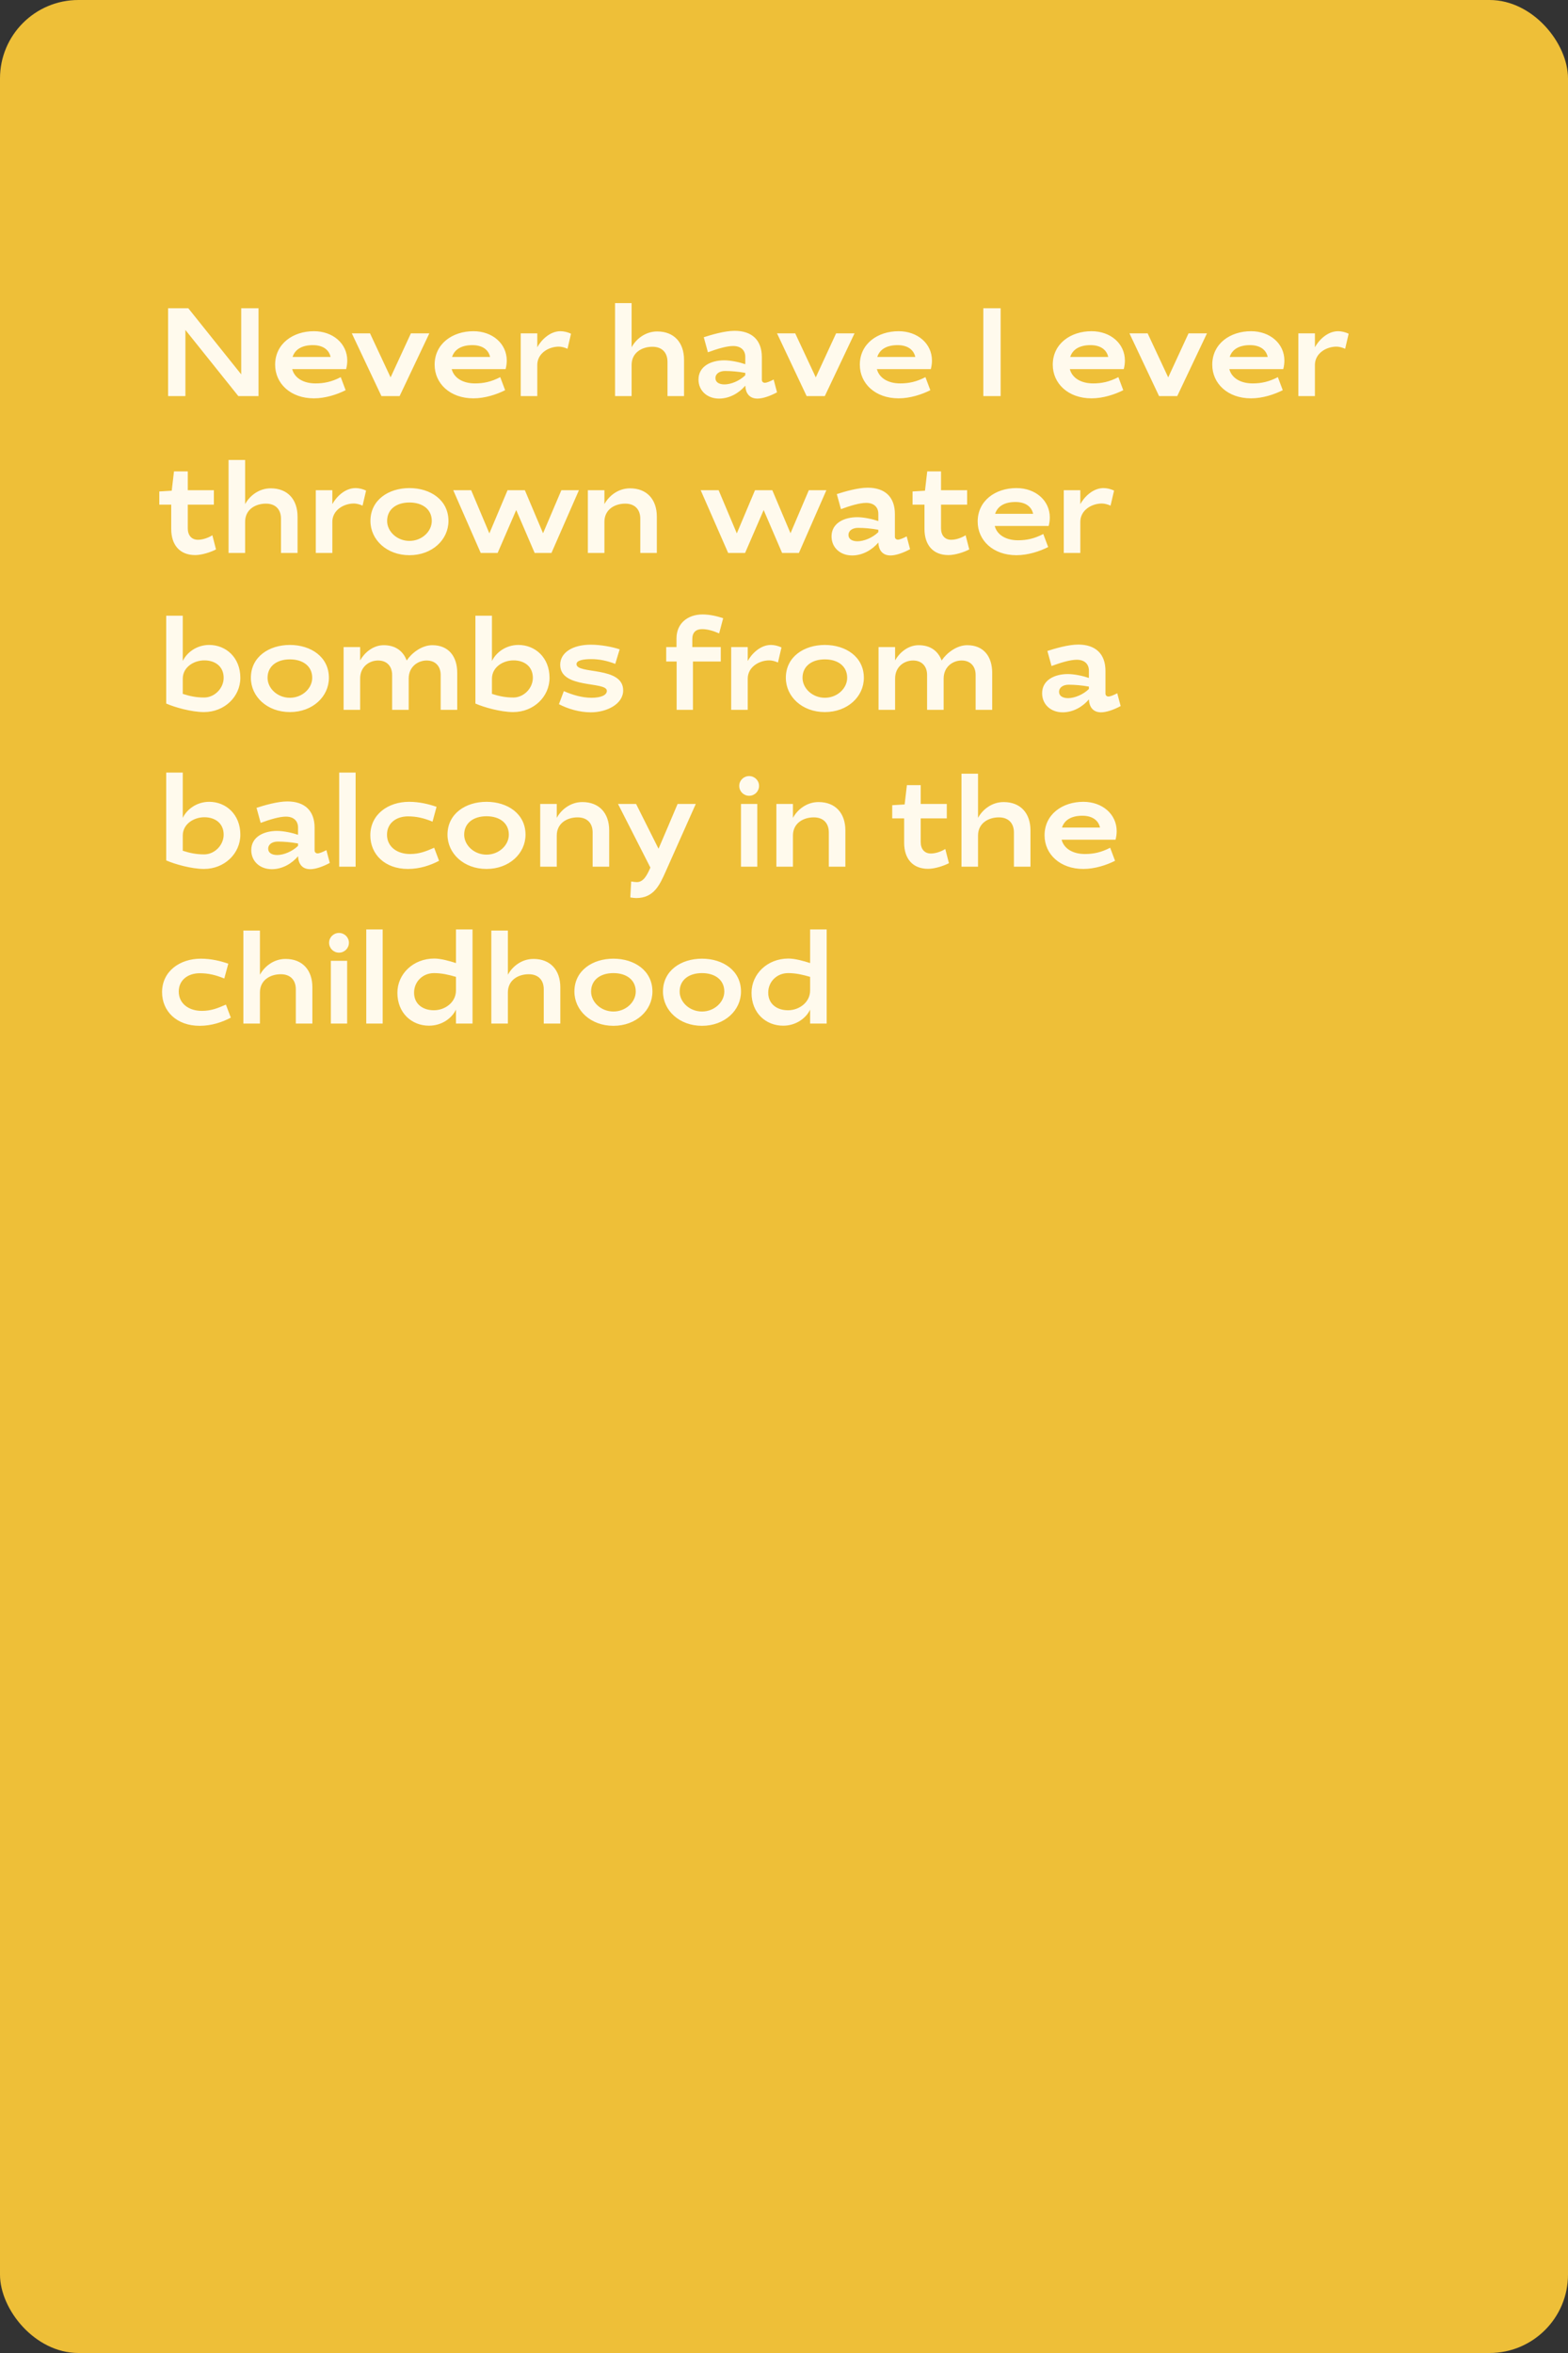
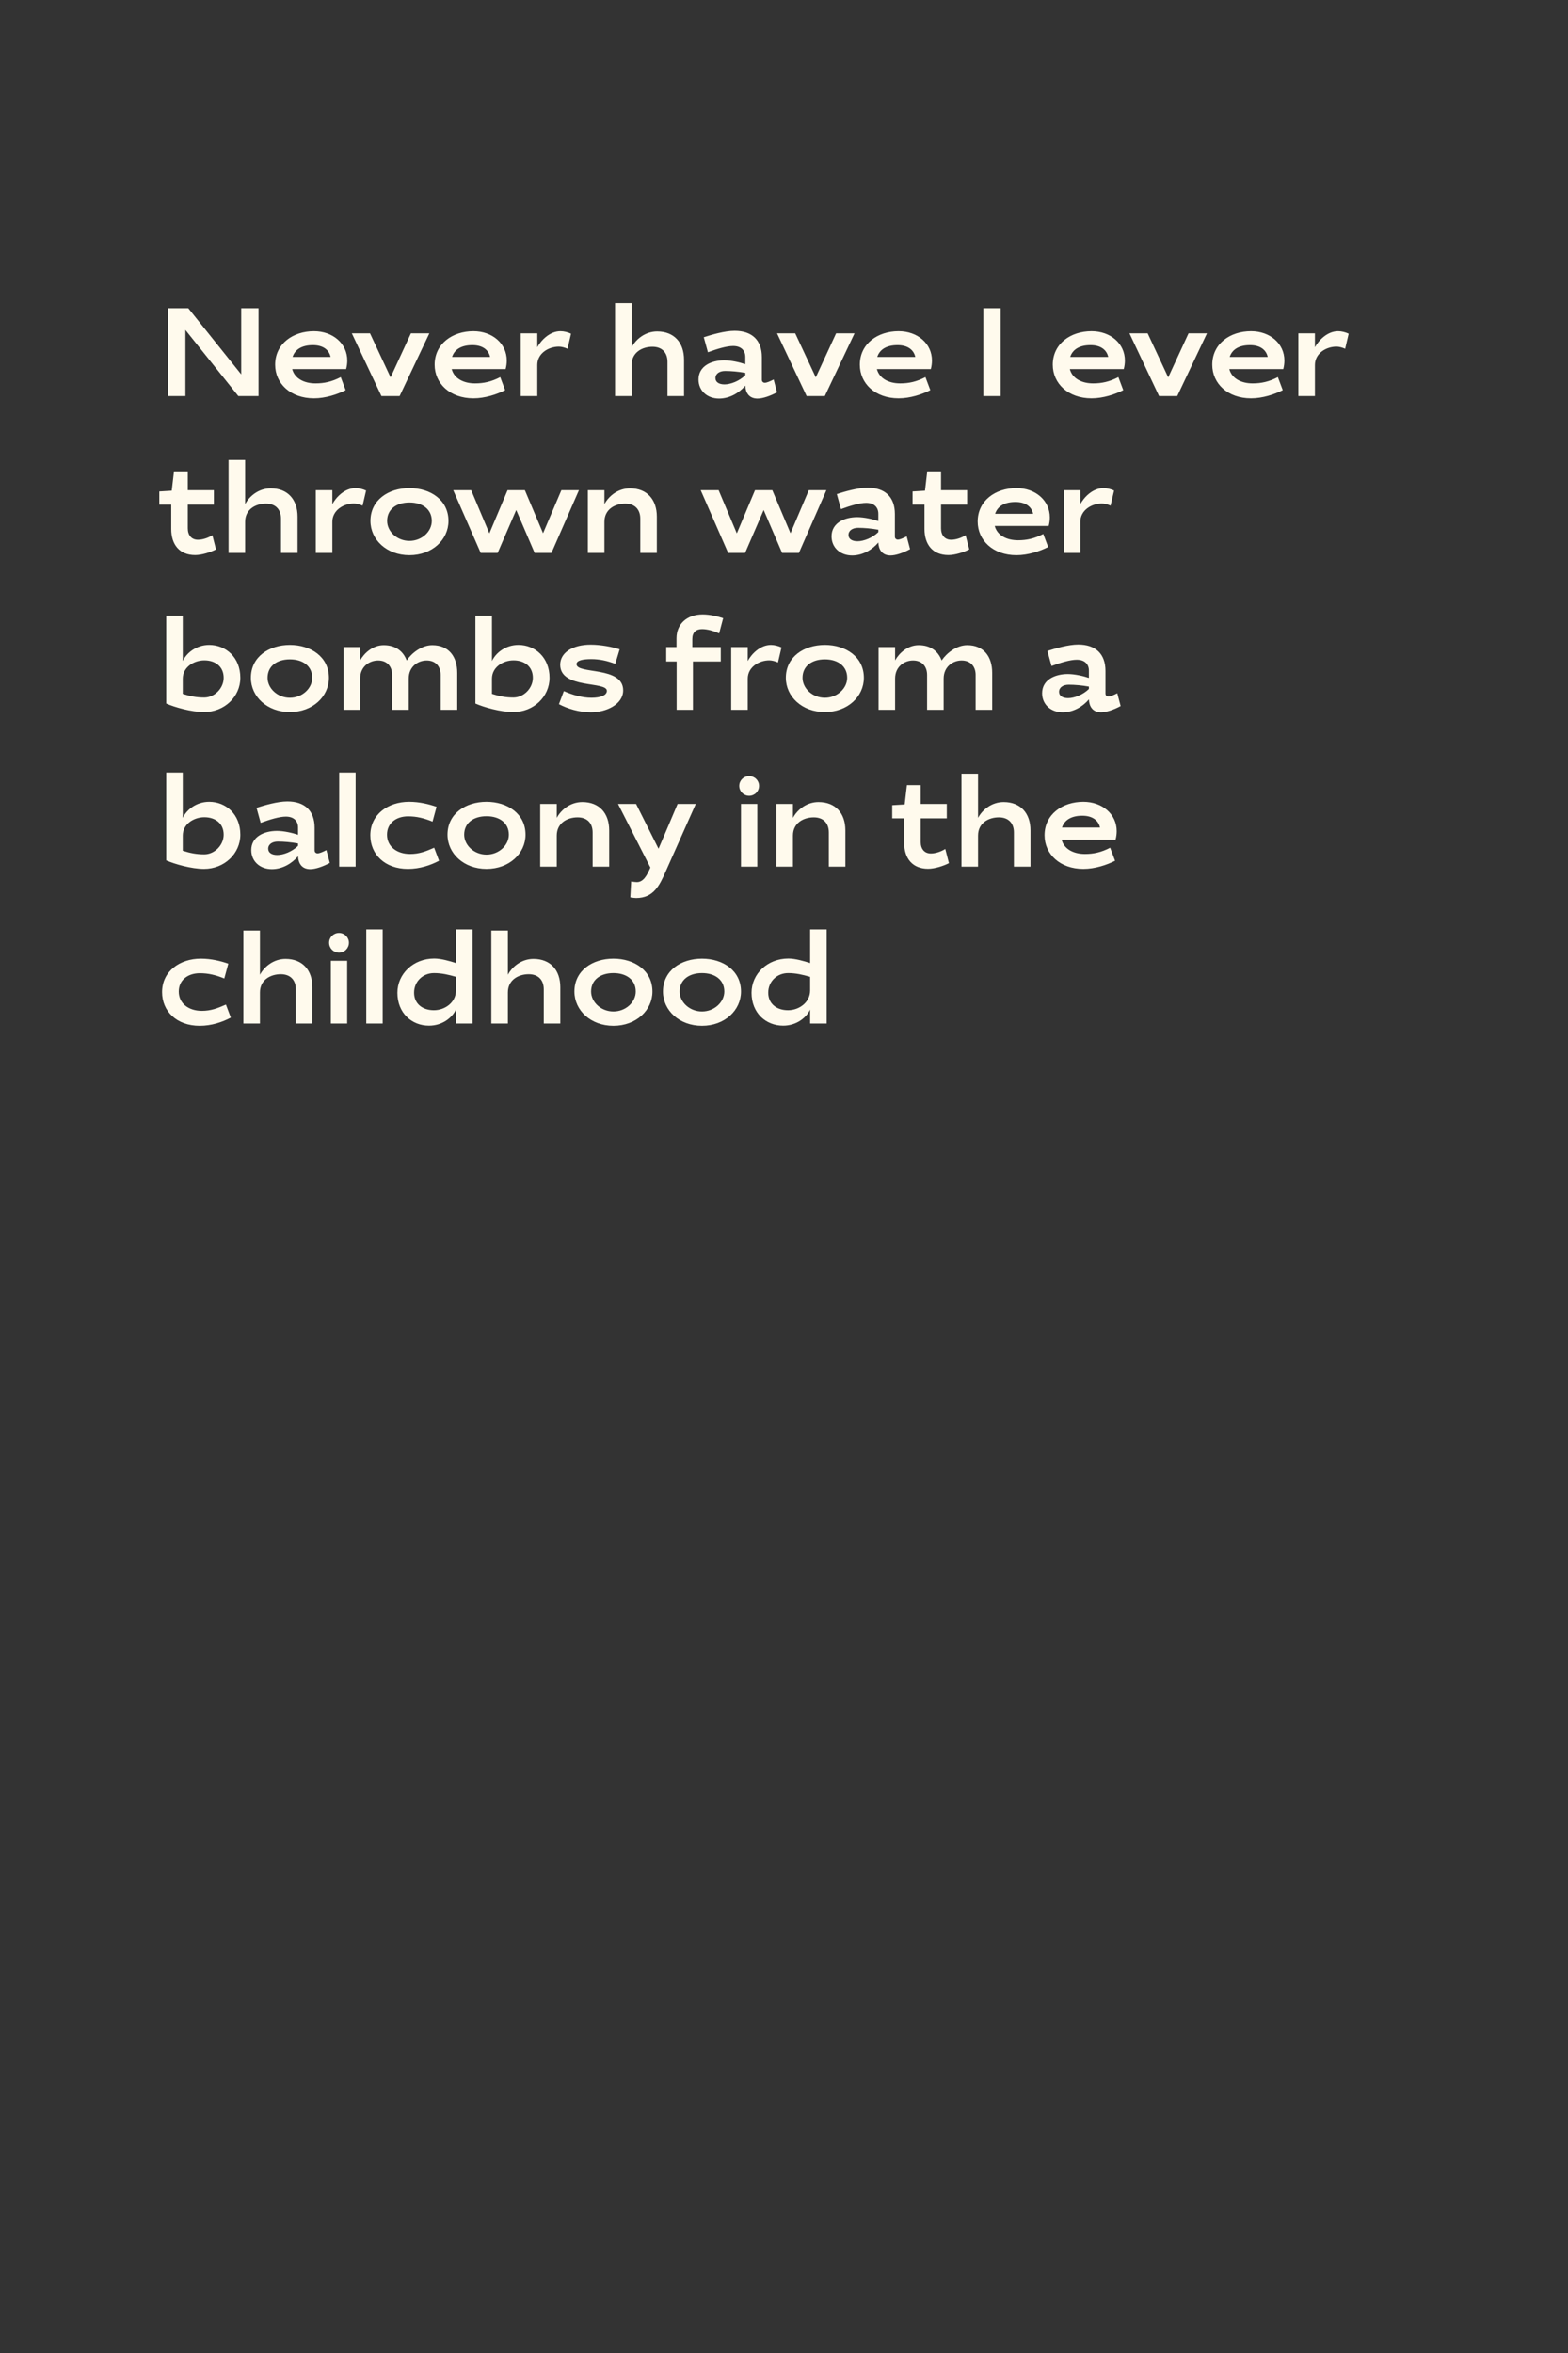
<svg xmlns="http://www.w3.org/2000/svg" width="400" height="600" viewBox="0 0 400 600" fill="none">
  <rect x="0" y="0" width="400" height="600" fill="#333333" stroke="none" />
-   <rect width="400" height="600" rx="20" fill="#EEBF38" />
  <path d="M47.296 84.136L60.8 101H65.952V78.6H61.536V95.464L48.032 78.6H42.88V101H47.296V84.136ZM80.492 97.768C77.484 97.768 75.148 96.456 74.54 94.12H88.3C88.492 93.384 88.588 92.648 88.588 91.944C88.588 87.624 84.94 84.456 80.076 84.456C74.732 84.456 70.188 87.656 70.188 93C70.188 97.8 74.124 101.576 80.076 101.576C83.02 101.576 86.028 100.584 88.172 99.496L86.924 96.168C84.652 97.352 82.668 97.768 80.492 97.768ZM79.82 88.008C82.316 88.008 83.916 89.128 84.332 91.016H74.636C75.276 89.064 77.068 88.008 79.82 88.008ZM94.39 85H89.75L97.302 101H101.942L109.526 85H104.822L99.638 96.232L94.39 85ZM121.179 97.768C118.171 97.768 115.835 96.456 115.227 94.12H128.987C129.179 93.384 129.275 92.648 129.275 91.944C129.275 87.624 125.627 84.456 120.763 84.456C115.419 84.456 110.875 87.656 110.875 93C110.875 97.8 114.811 101.576 120.763 101.576C123.707 101.576 126.715 100.584 128.859 99.496L127.611 96.168C125.339 97.352 123.355 97.768 121.179 97.768ZM120.507 88.008C123.003 88.008 124.603 89.128 125.019 91.016H115.323C115.963 89.064 117.755 88.008 120.507 88.008ZM142.982 84.456C140.198 84.456 137.99 86.824 137.062 88.552V85H132.838V101H137.062V93.064C137.062 90.12 139.91 88.392 142.566 88.392C143.174 88.392 144.006 88.584 144.774 88.936L145.67 85.096C144.87 84.712 143.878 84.456 142.982 84.456ZM166.436 88.424C168.964 88.424 170.276 89.992 170.276 92.264V101H174.5V91.752C174.5 87.4 172.004 84.52 167.652 84.52C164.612 84.52 162.244 86.472 161.124 88.552V77.288H156.9V101H161.124V93.064C161.124 89.896 163.78 88.424 166.436 88.424ZM184.75 91.88C181.454 91.88 178.19 93.352 178.19 96.776C178.19 99.656 180.43 101.64 183.438 101.64C186.158 101.64 188.59 100.168 190.126 98.344C190.19 100.136 191.086 101.64 193.23 101.64C194.542 101.64 196.462 101 198.222 100.04L197.358 96.776C196.43 97.256 195.598 97.608 195.118 97.608C194.67 97.608 194.35 97.32 194.35 96.84V91.08C194.35 86.696 191.79 84.36 187.406 84.36C184.878 84.36 181.518 85.352 179.534 85.992L180.59 89.832C182.926 88.968 185.358 88.232 187.022 88.232C189.038 88.232 190.126 89.352 190.126 91.016V92.872C188.75 92.392 186.478 91.88 184.75 91.88ZM184.814 98.024C183.47 98.024 182.51 97.48 182.51 96.424C182.51 95.272 183.566 94.6 184.974 94.6C186.51 94.6 188.366 94.76 190.126 95.08V95.688C188.622 97.16 186.414 98.024 184.814 98.024ZM202.859 85H198.219L205.771 101H210.411L217.995 85H213.291L208.107 96.232L202.859 85ZM229.648 97.768C226.64 97.768 224.304 96.456 223.696 94.12H237.456C237.648 93.384 237.744 92.648 237.744 91.944C237.744 87.624 234.096 84.456 229.232 84.456C223.888 84.456 219.344 87.656 219.344 93C219.344 97.8 223.28 101.576 229.232 101.576C232.176 101.576 235.184 100.584 237.328 99.496L236.08 96.168C233.808 97.352 231.824 97.768 229.648 97.768ZM228.976 88.008C231.472 88.008 233.072 89.128 233.488 91.016H223.792C224.432 89.064 226.224 88.008 228.976 88.008ZM255.265 78.6H250.849V101H255.265V78.6ZM278.867 97.768C275.859 97.768 273.523 96.456 272.915 94.12H286.675C286.867 93.384 286.963 92.648 286.963 91.944C286.963 87.624 283.315 84.456 278.451 84.456C273.107 84.456 268.563 87.656 268.563 93C268.563 97.8 272.499 101.576 278.451 101.576C281.395 101.576 284.403 100.584 286.547 99.496L285.299 96.168C283.027 97.352 281.043 97.768 278.867 97.768ZM278.195 88.008C280.691 88.008 282.291 89.128 282.707 91.016H273.011C273.651 89.064 275.443 88.008 278.195 88.008ZM292.765 85H288.125L295.677 101H300.317L307.901 85H303.197L298.013 96.232L292.765 85ZM319.554 97.768C316.546 97.768 314.21 96.456 313.602 94.12H327.362C327.554 93.384 327.65 92.648 327.65 91.944C327.65 87.624 324.002 84.456 319.138 84.456C313.794 84.456 309.25 87.656 309.25 93C309.25 97.8 313.186 101.576 319.138 101.576C322.082 101.576 325.09 100.584 327.234 99.496L325.986 96.168C323.714 97.352 321.73 97.768 319.554 97.768ZM318.882 88.008C321.378 88.008 322.978 89.128 323.394 91.016H313.698C314.338 89.064 316.13 88.008 318.882 88.008ZM341.357 84.456C338.573 84.456 336.365 86.824 335.437 88.552V85H331.213V101H335.437V93.064C335.437 90.12 338.285 88.392 340.941 88.392C341.549 88.392 342.381 88.584 343.149 88.936L344.045 85.096C343.245 84.712 342.253 84.456 341.357 84.456ZM40.64 128.68H43.68V134.888C43.68 138.92 45.824 141.544 49.792 141.544C51.488 141.544 53.76 140.808 55.104 140.104L54.176 136.488C53.152 137.128 51.744 137.64 50.496 137.64C48.832 137.64 47.904 136.456 47.904 134.728V128.68H54.56V125H47.904V120.2H44.384L43.808 125.128L40.64 125.32V128.68ZM67.842 128.424C70.37 128.424 71.682 129.992 71.682 132.264V141H75.906V131.752C75.906 127.4 73.41 124.52 69.058 124.52C66.018 124.52 63.65 126.472 62.53 128.552V117.288H58.306V141H62.53V133.064C62.53 129.896 65.186 128.424 67.842 128.424ZM90.7 124.456C87.916 124.456 85.708 126.824 84.78 128.552V125H80.556V141H84.78V133.064C84.78 130.12 87.628 128.392 90.284 128.392C90.892 128.392 91.724 128.584 92.492 128.936L93.388 125.096C92.588 124.712 91.596 124.456 90.7 124.456ZM104.452 124.456C99.108 124.456 94.5 127.496 94.5 132.84C94.5 137.64 98.66 141.576 104.452 141.576C110.244 141.576 114.404 137.64 114.404 132.84C114.404 127.496 109.796 124.456 104.452 124.456ZM104.452 128.136C107.78 128.136 110.148 129.864 110.148 132.84C110.148 135.528 107.62 137.928 104.452 137.928C101.284 137.928 98.756 135.528 98.756 132.84C98.756 129.864 101.124 128.136 104.452 128.136ZM136.39 141H140.678L147.686 125H143.206L138.534 135.976L133.894 125H129.478L124.838 136.008L120.198 125H115.622L122.63 141H126.95L131.686 130.056L136.39 141ZM159.499 128.424C162.027 128.424 163.339 129.992 163.339 132.264V141H167.562V131.752C167.562 127.4 165.067 124.52 160.715 124.52C157.675 124.52 155.307 126.472 154.187 128.552V125H149.963V141H154.187V133.064C154.187 129.896 156.843 128.424 159.499 128.424ZM199.515 141H203.803L210.811 125H206.331L201.659 135.976L197.019 125H192.603L187.963 136.008L183.323 125H178.747L185.755 141H190.075L194.811 130.056L199.515 141ZM218.688 131.88C215.391 131.88 212.128 133.352 212.128 136.776C212.128 139.656 214.368 141.64 217.376 141.64C220.095 141.64 222.528 140.168 224.064 138.344C224.128 140.136 225.024 141.64 227.168 141.64C228.48 141.64 230.4 141 232.16 140.04L231.296 136.776C230.368 137.256 229.536 137.608 229.056 137.608C228.608 137.608 228.288 137.32 228.288 136.84V131.08C228.288 126.696 225.728 124.36 221.344 124.36C218.816 124.36 215.456 125.352 213.472 125.992L214.528 129.832C216.864 128.968 219.296 128.232 220.96 128.232C222.976 128.232 224.064 129.352 224.064 131.016V132.872C222.688 132.392 220.416 131.88 218.688 131.88ZM218.752 138.024C217.408 138.024 216.448 137.48 216.448 136.424C216.448 135.272 217.504 134.6 218.911 134.6C220.448 134.6 222.304 134.76 224.064 135.08V135.688C222.56 137.16 220.352 138.024 218.752 138.024ZM232.796 128.68H235.836V134.888C235.836 138.92 237.98 141.544 241.948 141.544C243.644 141.544 245.916 140.808 247.26 140.104L246.332 136.488C245.308 137.128 243.9 137.64 242.652 137.64C240.988 137.64 240.06 136.456 240.06 134.728V128.68H246.716V125H240.06V120.2H236.54L235.964 125.128L232.796 125.32V128.68ZM259.711 137.768C256.703 137.768 254.367 136.456 253.759 134.12H267.519C267.711 133.384 267.807 132.648 267.807 131.944C267.807 127.624 264.159 124.456 259.295 124.456C253.951 124.456 249.407 127.656 249.407 133C249.407 137.8 253.343 141.576 259.295 141.576C262.239 141.576 265.247 140.584 267.391 139.496L266.142 136.168C263.871 137.352 261.887 137.768 259.711 137.768ZM259.039 128.008C261.535 128.008 263.135 129.128 263.551 131.016H253.855C254.495 129.064 256.286 128.008 259.039 128.008ZM281.513 124.456C278.729 124.456 276.521 126.824 275.593 128.552V125H271.369V141H275.593V133.064C275.593 130.12 278.441 128.392 281.097 128.392C281.705 128.392 282.537 128.584 283.305 128.936L284.201 125.096C283.401 124.712 282.409 124.456 281.513 124.456ZM53.376 164.456C50.208 164.456 47.68 166.344 46.624 168.552V157H42.4V179.4C44.48 180.328 48.832 181.576 52.032 181.576C57.28 181.576 61.312 177.64 61.312 172.84C61.312 167.656 57.632 164.456 53.376 164.456ZM52.128 168.392C54.912 168.392 57.056 169.96 57.056 172.84C57.056 175.528 54.72 177.864 52.096 177.864C50.144 177.864 48.48 177.544 46.624 176.936V173.064C46.624 170.12 49.44 168.392 52.128 168.392ZM73.952 164.456C68.608 164.456 64 167.496 64 172.84C64 177.64 68.16 181.576 73.952 181.576C79.744 181.576 83.904 177.64 83.904 172.84C83.904 167.496 79.296 164.456 73.952 164.456ZM73.952 168.136C77.28 168.136 79.648 169.864 79.648 172.84C79.648 175.528 77.12 177.928 73.952 177.928C70.784 177.928 68.256 175.528 68.256 172.84C68.256 169.864 70.624 168.136 73.952 168.136ZM97.89 164.52C95.106 164.52 92.93 166.504 91.874 168.392V165H87.65V181H91.874V173.032C91.874 169.96 94.242 168.424 96.45 168.424C98.786 168.424 100.034 169.992 100.034 172.104V181H104.258V173.032C104.258 169.992 106.626 168.424 108.834 168.424C111.17 168.424 112.418 169.992 112.418 172.104V181H116.642V171.592C116.642 167.368 114.434 164.52 110.274 164.52C107.586 164.52 105.026 166.504 103.746 168.424C102.85 166.024 100.898 164.52 97.89 164.52ZM132.251 164.456C129.083 164.456 126.555 166.344 125.499 168.552V157H121.275V179.4C123.355 180.328 127.707 181.576 130.907 181.576C136.155 181.576 140.187 177.64 140.187 172.84C140.187 167.656 136.507 164.456 132.251 164.456ZM131.003 168.392C133.787 168.392 135.931 169.96 135.931 172.84C135.931 175.528 133.595 177.864 130.971 177.864C129.019 177.864 127.355 177.544 125.499 176.936V173.064C125.499 170.12 128.315 168.392 131.003 168.392ZM158.075 165.576C156.187 164.936 153.211 164.392 150.683 164.392C146.139 164.392 142.907 166.376 142.907 169.512C142.907 175.752 154.811 173.64 154.811 176.168C154.811 177.288 153.211 177.928 150.907 177.928C148.443 177.928 145.947 177.16 143.835 176.232L142.587 179.56C144.763 180.712 147.739 181.64 150.747 181.64C154.651 181.64 158.971 179.624 158.971 176.04C158.971 169.8 147.067 172.008 147.067 169.352C147.067 168.392 148.731 168.072 150.843 168.072C152.891 168.072 154.875 168.488 156.955 169.288L158.075 165.576ZM179.105 160.424C180.481 160.424 181.985 160.872 183.457 161.512L184.481 157.64C182.977 157.128 181.057 156.68 179.233 156.68C175.297 156.68 172.577 159.08 172.577 162.76V165H169.953V168.68H172.609V181H176.769V168.68H183.873V165H176.609V162.952C176.609 161.224 177.569 160.424 179.105 160.424ZM196.669 164.456C193.885 164.456 191.677 166.824 190.749 168.552V165H186.525V181H190.749V173.064C190.749 170.12 193.597 168.392 196.253 168.392C196.861 168.392 197.693 168.584 198.461 168.936L199.357 165.096C198.557 164.712 197.565 164.456 196.669 164.456ZM210.421 164.456C205.077 164.456 200.469 167.496 200.469 172.84C200.469 177.64 204.629 181.576 210.421 181.576C216.213 181.576 220.373 177.64 220.373 172.84C220.373 167.496 215.765 164.456 210.421 164.456ZM210.421 168.136C213.749 168.136 216.117 169.864 216.117 172.84C216.117 175.528 213.589 177.928 210.421 177.928C207.253 177.928 204.725 175.528 204.725 172.84C204.725 169.864 207.093 168.136 210.421 168.136ZM234.359 164.52C231.575 164.52 229.399 166.504 228.343 168.392V165H224.119V181H228.343V173.032C228.343 169.96 230.711 168.424 232.919 168.424C235.255 168.424 236.503 169.992 236.503 172.104V181H240.727V173.032C240.727 169.992 243.095 168.424 245.303 168.424C247.639 168.424 248.887 169.992 248.887 172.104V181H253.111V171.592C253.111 167.368 250.903 164.52 246.743 164.52C244.055 164.52 241.495 166.504 240.215 168.424C239.319 166.024 237.367 164.52 234.359 164.52ZM272.406 171.88C269.11 171.88 265.846 173.352 265.846 176.776C265.846 179.656 268.086 181.64 271.094 181.64C273.814 181.64 276.246 180.168 277.782 178.344C277.846 180.136 278.742 181.64 280.886 181.64C282.198 181.64 284.118 181 285.878 180.04L285.014 176.776C284.086 177.256 283.254 177.608 282.774 177.608C282.326 177.608 282.006 177.32 282.006 176.84V171.08C282.006 166.696 279.446 164.36 275.062 164.36C272.534 164.36 269.174 165.352 267.19 165.992L268.246 169.832C270.582 168.968 273.014 168.232 274.678 168.232C276.694 168.232 277.782 169.352 277.782 171.016V172.872C276.406 172.392 274.134 171.88 272.406 171.88ZM272.47 178.024C271.126 178.024 270.166 177.48 270.166 176.424C270.166 175.272 271.222 174.6 272.63 174.6C274.166 174.6 276.022 174.76 277.782 175.08V175.688C276.278 177.16 274.07 178.024 272.47 178.024ZM53.376 204.456C50.208 204.456 47.68 206.344 46.624 208.552V197H42.4V219.4C44.48 220.328 48.832 221.576 52.032 221.576C57.28 221.576 61.312 217.64 61.312 212.84C61.312 207.656 57.632 204.456 53.376 204.456ZM52.128 208.392C54.912 208.392 57.056 209.96 57.056 212.84C57.056 215.528 54.72 217.864 52.096 217.864C50.144 217.864 48.48 217.544 46.624 216.936V213.064C46.624 210.12 49.44 208.392 52.128 208.392ZM70.656 211.88C67.36 211.88 64.096 213.352 64.096 216.776C64.096 219.656 66.336 221.64 69.344 221.64C72.064 221.64 74.496 220.168 76.032 218.344C76.096 220.136 76.992 221.64 79.136 221.64C80.448 221.64 82.368 221 84.128 220.04L83.264 216.776C82.336 217.256 81.504 217.608 81.024 217.608C80.576 217.608 80.256 217.32 80.256 216.84V211.08C80.256 206.696 77.696 204.36 73.312 204.36C70.784 204.36 67.424 205.352 65.44 205.992L66.496 209.832C68.832 208.968 71.264 208.232 72.928 208.232C74.944 208.232 76.032 209.352 76.032 211.016V212.872C74.656 212.392 72.384 211.88 70.656 211.88ZM70.72 218.024C69.376 218.024 68.416 217.48 68.416 216.424C68.416 215.272 69.472 214.6 70.88 214.6C72.416 214.6 74.272 214.76 76.032 215.08V215.688C74.528 217.16 72.32 218.024 70.72 218.024ZM90.717 221V197H86.525V221H90.717ZM104.357 204.456C99.013 204.456 94.469 207.656 94.469 213C94.469 217.8 98.117 221.576 104.069 221.576C107.077 221.576 109.829 220.648 112.005 219.496L110.757 216.168C108.645 217.096 106.949 217.768 104.613 217.768C101.285 217.768 98.725 215.912 98.725 212.84C98.725 209.928 101.029 208.168 104.101 208.168C106.277 208.168 108.133 208.616 110.341 209.512L111.365 205.736C109.445 205.064 107.013 204.456 104.357 204.456ZM124.109 204.456C118.765 204.456 114.157 207.496 114.157 212.84C114.157 217.64 118.317 221.576 124.109 221.576C129.901 221.576 134.061 217.64 134.061 212.84C134.061 207.496 129.453 204.456 124.109 204.456ZM124.109 208.136C127.437 208.136 129.805 209.864 129.805 212.84C129.805 215.528 127.277 217.928 124.109 217.928C120.941 217.928 118.413 215.528 118.413 212.84C118.413 209.864 120.781 208.136 124.109 208.136ZM147.342 208.424C149.87 208.424 151.182 209.992 151.182 212.264V221H155.406V211.752C155.406 207.4 152.91 204.52 148.558 204.52C145.518 204.52 143.15 206.472 142.03 208.552V205H137.806V221H142.03V213.064C142.03 209.896 144.686 208.424 147.342 208.424ZM177.496 205H172.856C171.416 208.424 169.656 212.552 167.992 216.424L162.264 205H157.656L165.912 221.224C165.912 221.256 165.848 221.32 165.848 221.384C165.048 223.176 164.152 224.936 162.456 224.936C162.232 224.936 161.592 224.872 161.016 224.776L160.792 228.84C161.336 228.936 162.04 229 162.264 229C166.776 229 168.248 225.736 169.784 222.312L177.496 205ZM193.187 205H189.027V221H193.187V205ZM188.579 200.392C188.579 201.8 189.699 202.92 191.107 202.92C192.515 202.92 193.635 201.8 193.635 200.392C193.635 199.016 192.515 197.896 191.107 197.896C189.699 197.896 188.579 199.016 188.579 200.392ZM207.592 208.424C210.12 208.424 211.432 209.992 211.432 212.264V221H215.656V211.752C215.656 207.4 213.16 204.52 208.808 204.52C205.768 204.52 203.4 206.472 202.28 208.552V205H198.056V221H202.28V213.064C202.28 209.896 204.936 208.424 207.592 208.424ZM227.609 208.68H230.649V214.888C230.649 218.92 232.793 221.544 236.761 221.544C238.457 221.544 240.729 220.808 242.073 220.104L241.145 216.488C240.121 217.128 238.713 217.64 237.465 217.64C235.801 217.64 234.873 216.456 234.873 214.728V208.68H241.529V205H234.873V200.2H231.353L230.777 205.128L227.609 205.32V208.68ZM254.811 208.424C257.339 208.424 258.651 209.992 258.651 212.264V221H262.875V211.752C262.875 207.4 260.379 204.52 256.027 204.52C252.987 204.52 250.619 206.472 249.499 208.552V197.288H245.275V221H249.499V213.064C249.499 209.896 252.155 208.424 254.811 208.424ZM276.773 217.768C273.765 217.768 271.429 216.456 270.821 214.12H284.581C284.773 213.384 284.869 212.648 284.869 211.944C284.869 207.624 281.221 204.456 276.357 204.456C271.013 204.456 266.469 207.656 266.469 213C266.469 217.8 270.405 221.576 276.357 221.576C279.301 221.576 282.309 220.584 284.453 219.496L283.205 216.168C280.933 217.352 278.949 217.768 276.773 217.768ZM276.101 208.008C278.597 208.008 280.197 209.128 280.613 211.016H270.917C271.557 209.064 273.349 208.008 276.101 208.008ZM51.232 244.456C45.888 244.456 41.344 247.656 41.344 253C41.344 257.8 44.992 261.576 50.944 261.576C53.952 261.576 56.704 260.648 58.88 259.496L57.632 256.168C55.52 257.096 53.824 257.768 51.488 257.768C48.16 257.768 45.6 255.912 45.6 252.84C45.6 249.928 47.904 248.168 50.976 248.168C53.152 248.168 55.008 248.616 57.216 249.512L58.24 245.736C56.32 245.064 53.888 244.456 51.232 244.456ZM71.624 248.424C74.151 248.424 75.463 249.992 75.463 252.264V261H79.688V251.752C79.688 247.4 77.192 244.52 72.84 244.52C69.799 244.52 67.431 246.472 66.311 248.552V237.288H62.087V261H66.311V253.064C66.311 249.896 68.968 248.424 71.624 248.424ZM88.561 245H84.401V261H88.561V245ZM83.954 240.392C83.954 241.8 85.073 242.92 86.481 242.92C87.889 242.92 89.01 241.8 89.01 240.392C89.01 239.016 87.889 237.896 86.481 237.896C85.073 237.896 83.954 239.016 83.954 240.392ZM97.623 261V237H93.431V261H97.623ZM109.439 261.544C112.703 261.544 115.263 259.656 116.319 257.448V261H120.543V237H116.319V245.576C114.719 245.064 112.511 244.424 110.783 244.424C105.407 244.424 101.375 248.36 101.375 253.16C101.375 258.344 105.055 261.544 109.439 261.544ZM110.687 257.608C107.839 257.608 105.631 256.008 105.631 253.128C105.631 250.312 107.839 248.136 110.719 248.136C112.671 248.136 114.463 248.552 116.319 249.096V252.552C116.319 255.624 113.503 257.608 110.687 257.608ZM134.874 248.424C137.402 248.424 138.714 249.992 138.714 252.264V261H142.938V251.752C142.938 247.4 140.442 244.52 136.09 244.52C133.05 244.52 130.682 246.472 129.562 248.552V237.288H125.338V261H129.562V253.064C129.562 249.896 132.218 248.424 134.874 248.424ZM156.484 244.456C151.14 244.456 146.532 247.496 146.532 252.84C146.532 257.64 150.692 261.576 156.484 261.576C162.276 261.576 166.436 257.64 166.436 252.84C166.436 247.496 161.828 244.456 156.484 244.456ZM156.484 248.136C159.812 248.136 162.18 249.864 162.18 252.84C162.18 255.528 159.652 257.928 156.484 257.928C153.316 257.928 150.788 255.528 150.788 252.84C150.788 249.864 153.156 248.136 156.484 248.136ZM179.077 244.456C173.733 244.456 169.125 247.496 169.125 252.84C169.125 257.64 173.285 261.576 179.077 261.576C184.869 261.576 189.029 257.64 189.029 252.84C189.029 247.496 184.421 244.456 179.077 244.456ZM179.077 248.136C182.405 248.136 184.773 249.864 184.773 252.84C184.773 255.528 182.245 257.928 179.077 257.928C175.909 257.928 173.381 255.528 173.381 252.84C173.381 249.864 175.749 248.136 179.077 248.136ZM199.783 261.544C203.047 261.544 205.607 259.656 206.663 257.448V261H210.887V237H206.663V245.576C205.063 245.064 202.855 244.424 201.127 244.424C195.751 244.424 191.719 248.36 191.719 253.16C191.719 258.344 195.399 261.544 199.783 261.544ZM201.031 257.608C198.183 257.608 195.975 256.008 195.975 253.128C195.975 250.312 198.183 248.136 201.063 248.136C203.015 248.136 204.807 248.552 206.663 249.096V252.552C206.663 255.624 203.847 257.608 201.031 257.608Z" fill="#FFFAED" />
</svg>